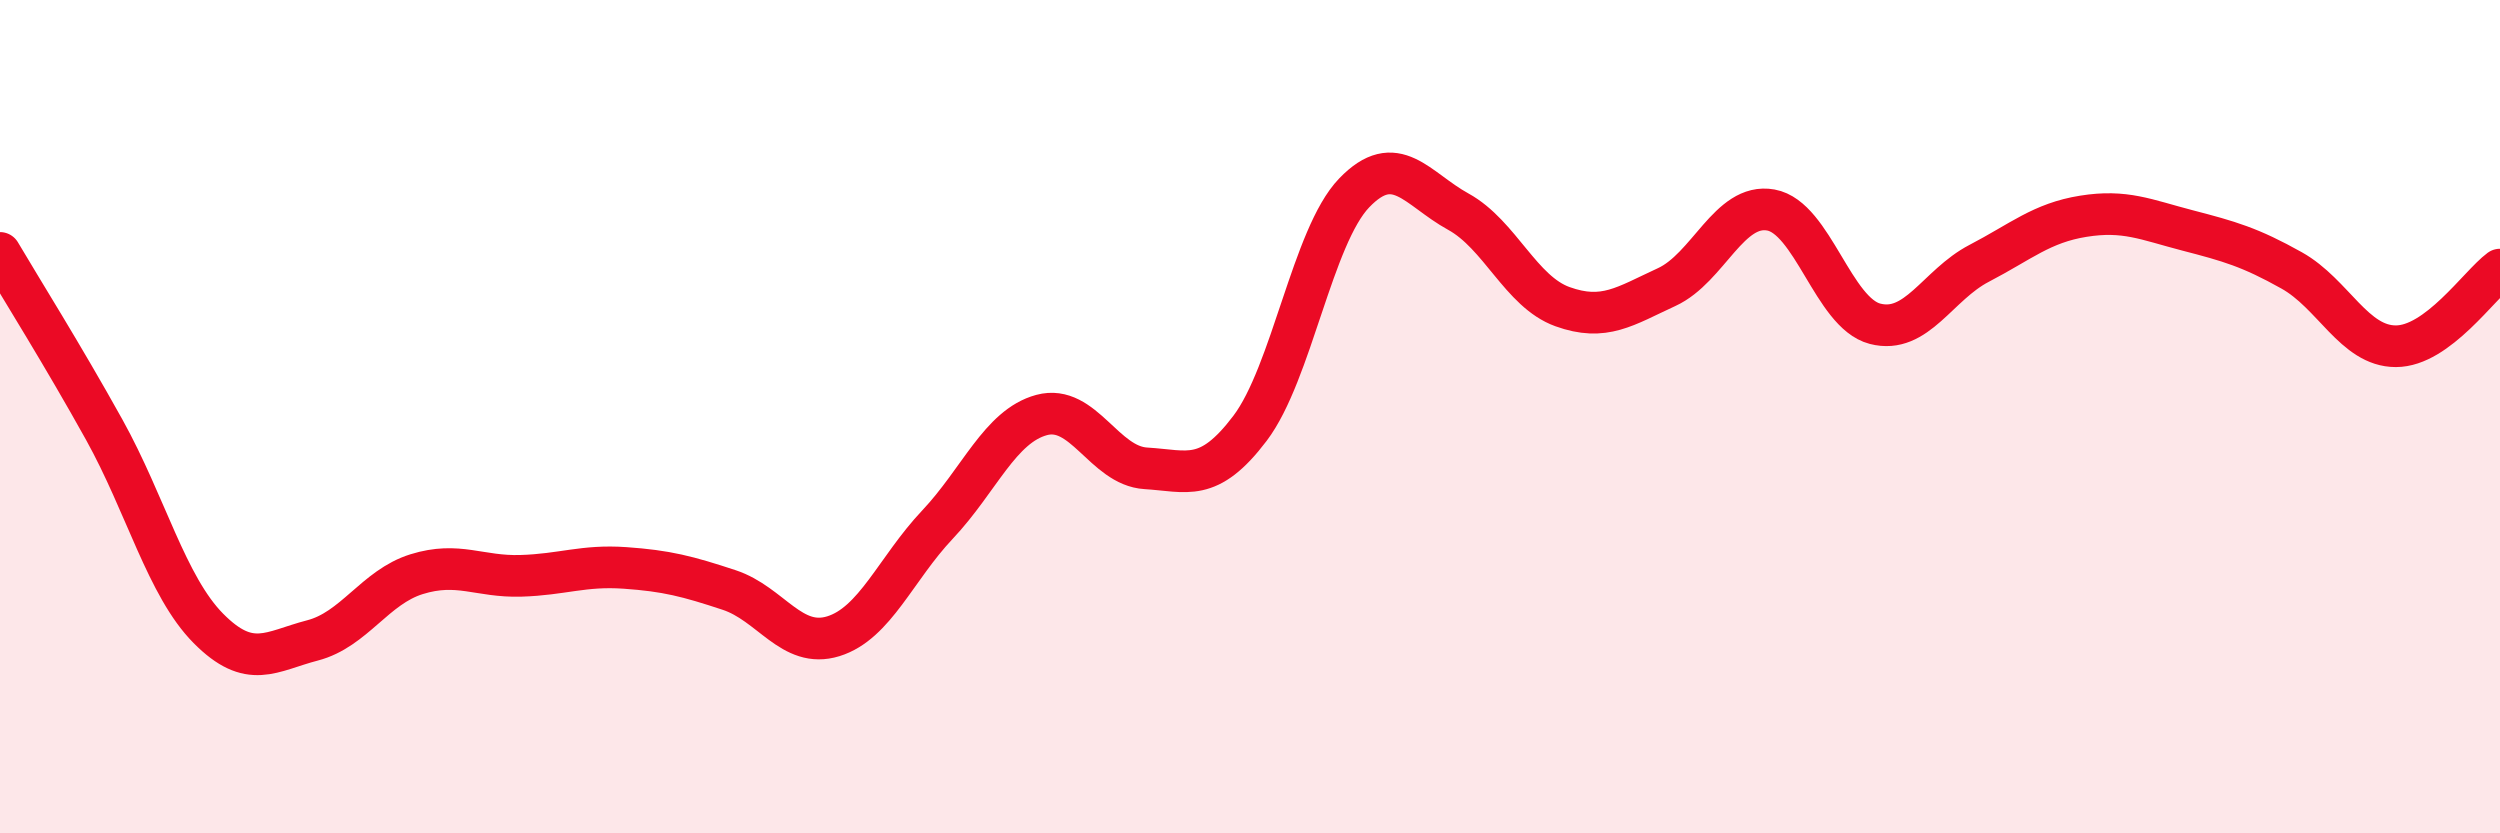
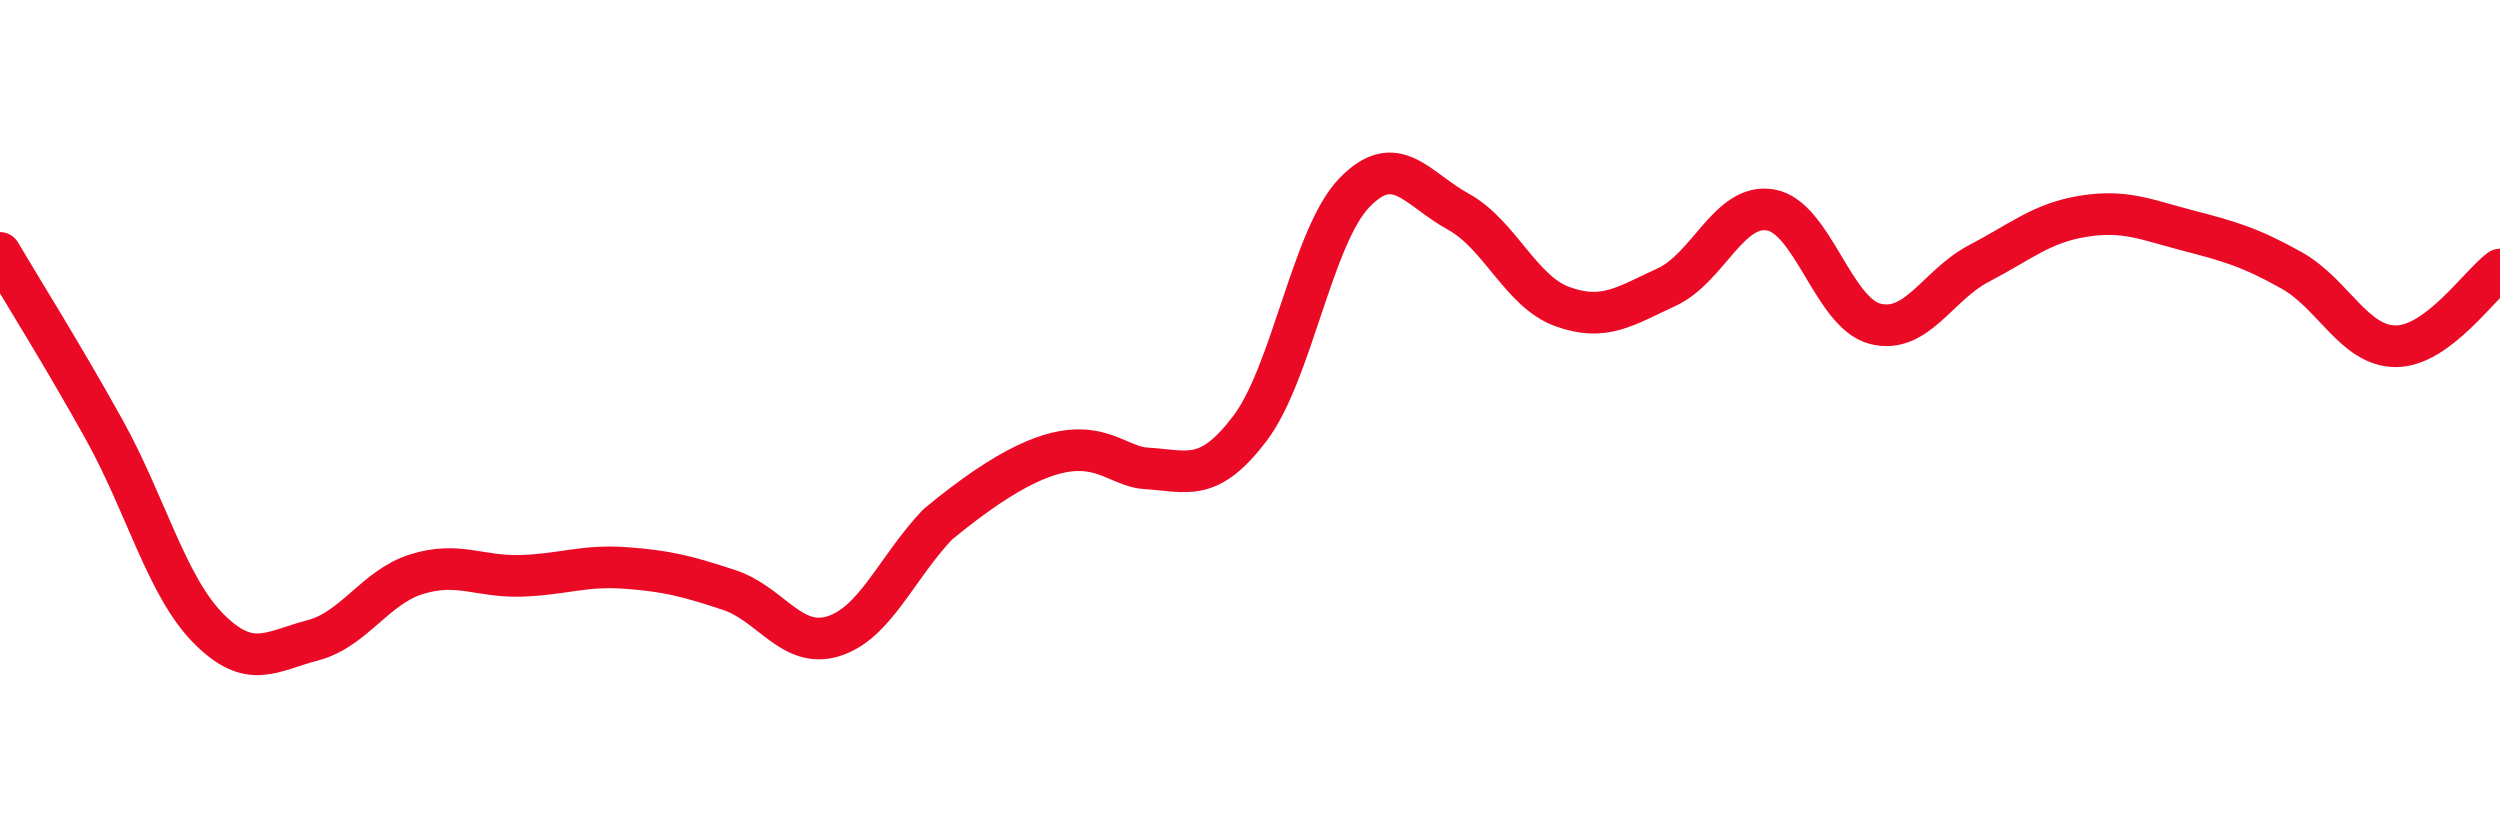
<svg xmlns="http://www.w3.org/2000/svg" width="60" height="20" viewBox="0 0 60 20">
-   <path d="M 0,6.07 C 0.5,6.92 1.5,8.51 2.5,10.31 C 3.5,12.11 4,14.07 5,15.08 C 6,16.09 6.5,15.63 7.5,15.37 C 8.5,15.11 9,14.09 10,13.78 C 11,13.47 11.5,13.85 12.5,13.82 C 13.5,13.79 14,13.56 15,13.63 C 16,13.7 16.5,13.83 17.5,14.16 C 18.5,14.49 19,15.58 20,15.27 C 21,14.96 21.5,13.65 22.5,12.59 C 23.5,11.53 24,10.23 25,9.96 C 26,9.69 26.5,11.18 27.5,11.24 C 28.5,11.3 29,11.6 30,10.28 C 31,8.96 31.5,5.67 32.5,4.63 C 33.5,3.59 34,4.53 35,5.08 C 36,5.63 36.5,7 37.5,7.36 C 38.5,7.72 39,7.35 40,6.89 C 41,6.43 41.5,4.86 42.5,5.04 C 43.5,5.22 44,7.51 45,7.77 C 46,8.03 46.5,6.84 47.5,6.32 C 48.5,5.8 49,5.35 50,5.19 C 51,5.03 51.5,5.27 52.5,5.53 C 53.5,5.79 54,5.93 55,6.49 C 56,7.05 56.5,8.31 57.5,8.31 C 58.5,8.31 59.5,6.84 60,6.47L60 20L0 20Z" fill="#EB0A25" opacity="0.1" stroke-linecap="round" stroke-linejoin="round" />
-   <path d="M 0,6.07 C 0.5,6.92 1.5,8.51 2.5,10.31 C 3.5,12.11 4,14.07 5,15.08 C 6,16.09 6.5,15.63 7.5,15.37 C 8.5,15.11 9,14.09 10,13.78 C 11,13.47 11.5,13.85 12.5,13.82 C 13.5,13.79 14,13.56 15,13.63 C 16,13.7 16.5,13.83 17.5,14.16 C 18.5,14.49 19,15.58 20,15.27 C 21,14.96 21.5,13.65 22.5,12.59 C 23.5,11.53 24,10.23 25,9.96 C 26,9.69 26.5,11.18 27.5,11.24 C 28.5,11.3 29,11.6 30,10.28 C 31,8.96 31.5,5.67 32.5,4.63 C 33.5,3.59 34,4.53 35,5.08 C 36,5.63 36.5,7 37.5,7.36 C 38.5,7.72 39,7.35 40,6.89 C 41,6.43 41.5,4.86 42.5,5.04 C 43.5,5.22 44,7.51 45,7.77 C 46,8.03 46.5,6.84 47.5,6.32 C 48.5,5.8 49,5.35 50,5.19 C 51,5.03 51.5,5.27 52.5,5.53 C 53.5,5.79 54,5.93 55,6.49 C 56,7.05 56.5,8.31 57.5,8.31 C 58.5,8.31 59.5,6.84 60,6.47" stroke="#EB0A25" stroke-width="1" fill="none" stroke-linecap="round" stroke-linejoin="round" />
+   <path d="M 0,6.07 C 0.5,6.92 1.5,8.51 2.5,10.31 C 3.5,12.11 4,14.07 5,15.08 C 6,16.09 6.5,15.63 7.5,15.37 C 8.5,15.11 9,14.09 10,13.78 C 11,13.47 11.5,13.85 12.5,13.82 C 13.5,13.79 14,13.56 15,13.63 C 16,13.7 16.5,13.83 17.5,14.16 C 18.5,14.49 19,15.58 20,15.27 C 21,14.96 21.5,13.65 22.5,12.59 C 26,9.69 26.5,11.18 27.5,11.24 C 28.5,11.3 29,11.6 30,10.28 C 31,8.96 31.5,5.67 32.5,4.63 C 33.5,3.59 34,4.53 35,5.08 C 36,5.63 36.5,7 37.5,7.36 C 38.5,7.72 39,7.35 40,6.89 C 41,6.43 41.5,4.86 42.5,5.04 C 43.5,5.22 44,7.51 45,7.77 C 46,8.03 46.5,6.84 47.5,6.32 C 48.5,5.8 49,5.35 50,5.19 C 51,5.03 51.5,5.27 52.5,5.53 C 53.5,5.79 54,5.93 55,6.49 C 56,7.05 56.5,8.31 57.5,8.31 C 58.5,8.31 59.5,6.84 60,6.47" stroke="#EB0A25" stroke-width="1" fill="none" stroke-linecap="round" stroke-linejoin="round" />
</svg>